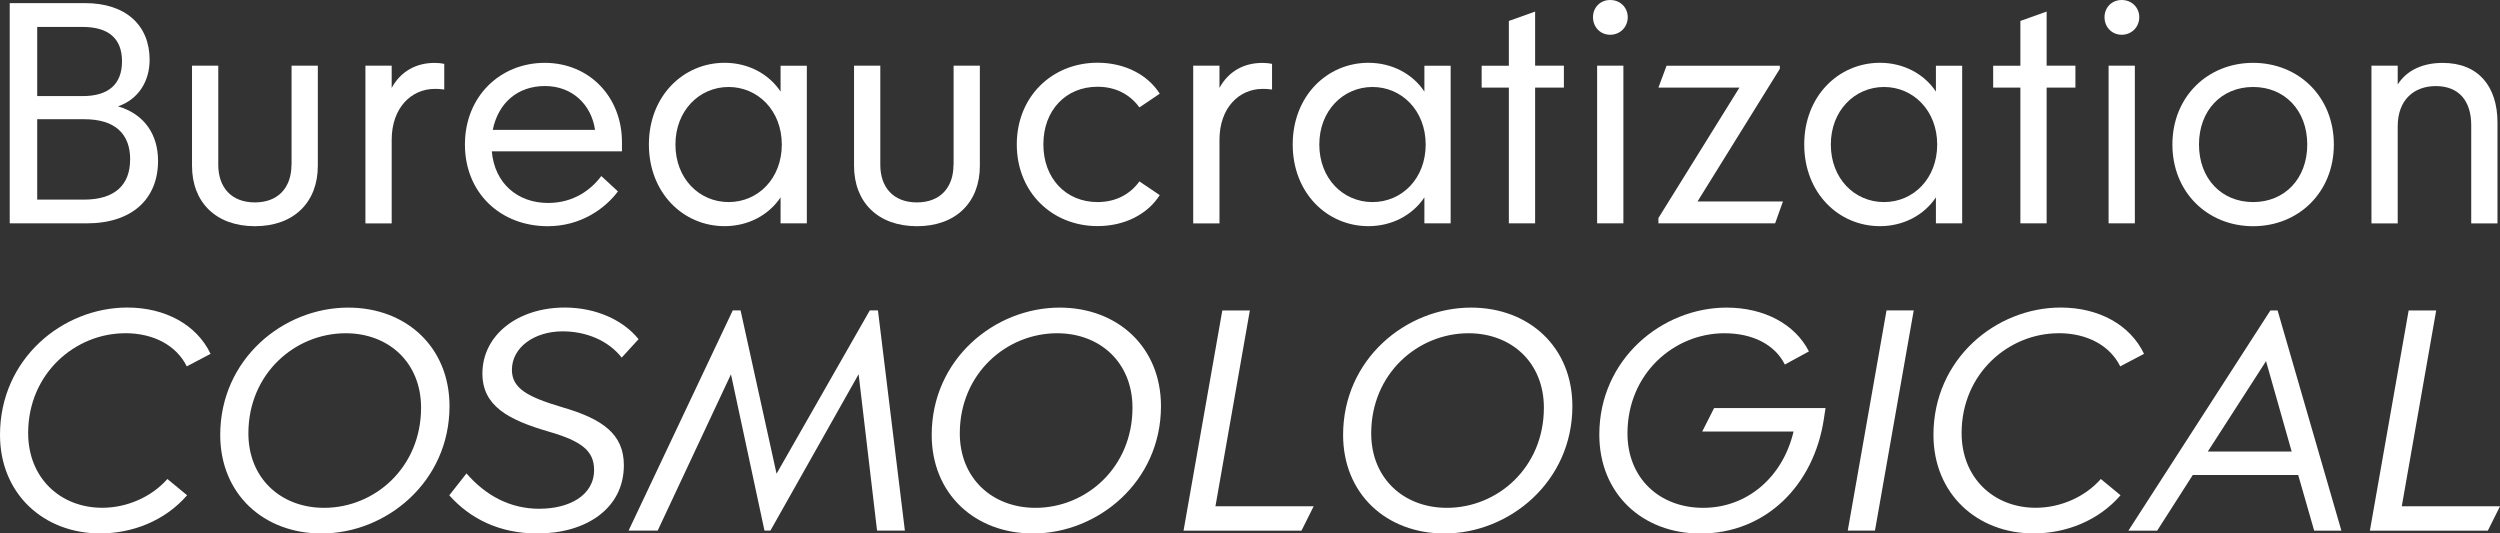
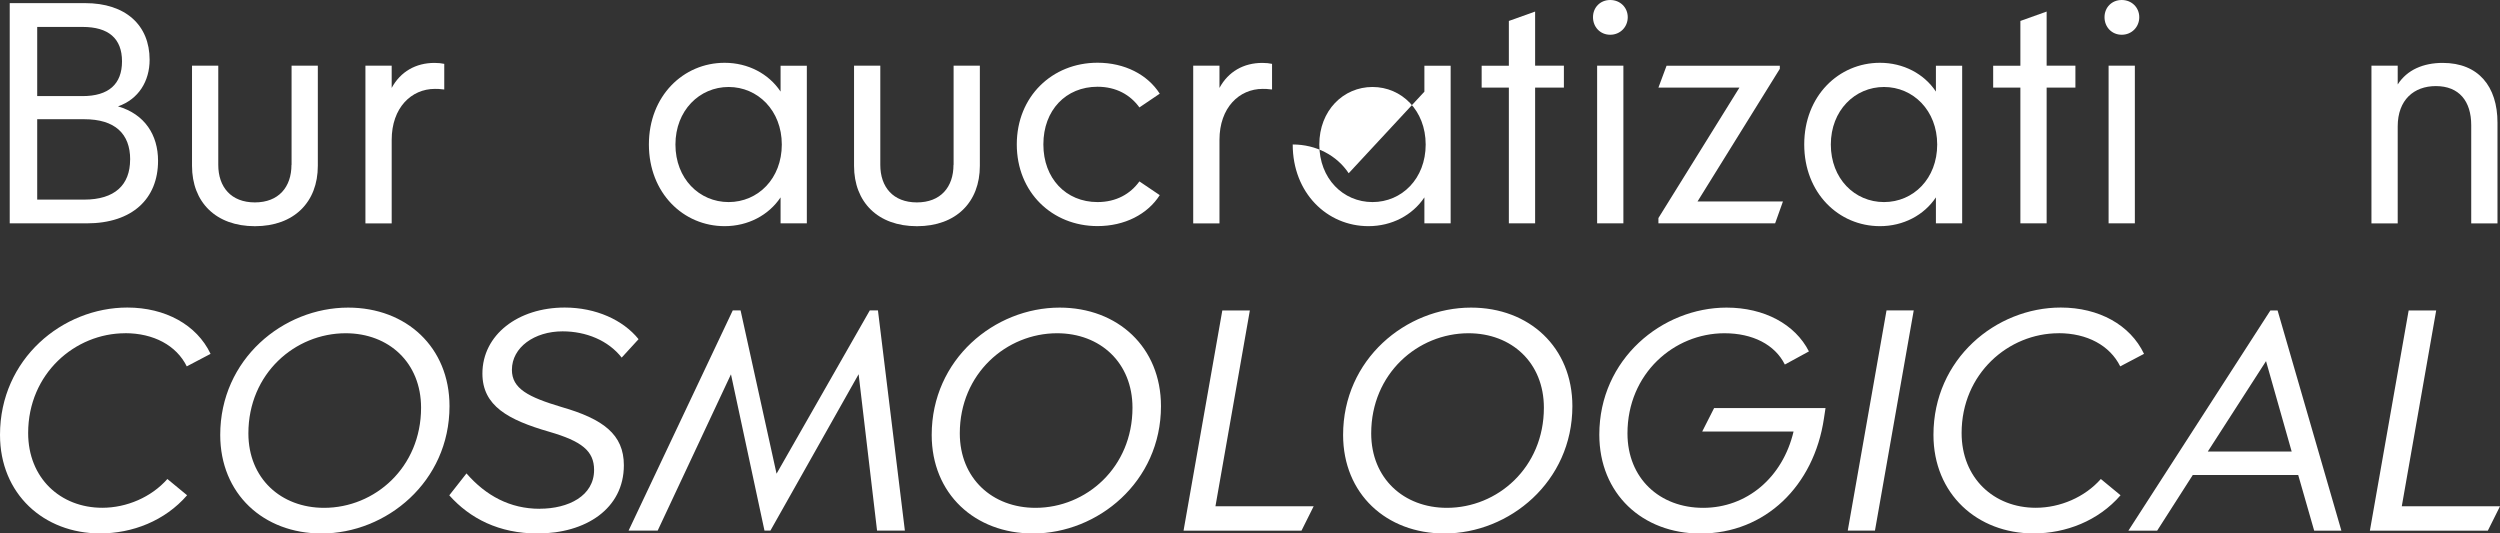
<svg xmlns="http://www.w3.org/2000/svg" id="Layer_2" data-name="Layer 2" viewBox="0 0 447.49 95.49">
  <rect x="0" y="0" width="447.49" height="95.49" fill="#333333" stroke="none" />
  <defs>
    <style>
      .cls-1 {
        fill: #fff;
      }
    </style>
  </defs>
  <g id="Obelisc">
    <g>
      <path class="cls-1" d="M1.74.56h13.5c7.22,0,11.54,3.92,11.54,10.14,0,3.81-1.96,7.06-5.66,8.34,4.82,1.4,7.17,5.15,7.17,9.74,0,6.78-4.59,11.2-12.77,11.2H1.74V.56ZM6.66,4.82v12.38h8.12c4.65,0,7.06-2.13,7.06-6.22s-2.41-6.16-7.06-6.16H6.66ZM23.3,28.56c0-4.65-2.74-7.22-8.23-7.22H6.66v14.39h8.4c5.49,0,8.23-2.63,8.23-7.17Z" />
      <path class="cls-1" d="M52.19,29.51V11.76h4.7v17.92c0,6.5-4.26,10.81-11.26,10.81s-11.26-4.31-11.26-10.81V11.76h4.7v17.75c0,3.98,2.3,6.72,6.55,6.72s6.55-2.74,6.55-6.72Z" />
      <path class="cls-1" d="M70.11,11.76v3.98c1.57-2.91,4.31-4.48,7.67-4.48.73,0,1.18.06,1.74.17v4.59c-.9-.11-1.18-.11-1.68-.11-4.2,0-7.73,3.36-7.73,9.13v14.95h-4.7V11.76h4.7Z" />
-       <path class="cls-1" d="M110.6,34.27c-2.3,3.08-6.66,6.22-12.54,6.22-8.51,0-14.84-5.99-14.84-14.62s6.33-14.62,14.28-14.62,13.83,6.05,13.83,14.22v1.62h-23.3c.5,5.71,4.59,9.24,10.08,9.24,4.65,0,7.78-2.46,9.52-4.82l2.97,2.74ZM88.2,23.24h18.31c-.67-4.54-4.09-7.84-8.96-7.84s-8.34,2.97-9.35,7.84Z" />
      <path class="cls-1" d="M139.72,16.41v-4.65h4.7v28.22h-4.7v-4.65c-2.13,3.19-5.82,5.15-10.02,5.15-7.39,0-13.55-5.94-13.55-14.62s6.16-14.62,13.55-14.62c4.2,0,7.9,1.96,10.02,5.15ZM139.94,25.87c0-6.1-4.31-10.3-9.52-10.3s-9.52,4.2-9.52,10.3,4.26,10.3,9.52,10.3,9.52-4.2,9.52-10.3Z" />
      <path class="cls-1" d="M170.69,29.51V11.76h4.7v17.92c0,6.5-4.26,10.81-11.26,10.81s-11.26-4.31-11.26-10.81V11.76h4.7v17.75c0,3.98,2.3,6.72,6.55,6.72s6.55-2.74,6.55-6.72Z" />
      <path class="cls-1" d="M186.76,25.87c0,6.05,4.03,10.3,9.69,10.3,3.36,0,5.88-1.46,7.5-3.7l3.64,2.46c-2.18,3.42-6.27,5.54-11.14,5.54-8.12,0-14.45-6.05-14.45-14.62s6.33-14.62,14.45-14.62c4.87,0,8.96,2.13,11.14,5.54l-3.64,2.46c-1.62-2.24-4.14-3.7-7.5-3.7-5.66,0-9.69,4.2-9.69,10.3Z" />
      <path class="cls-1" d="M218.28,11.76v3.98c1.57-2.91,4.31-4.48,7.67-4.48.73,0,1.18.06,1.74.17v4.59c-.9-.11-1.18-.11-1.68-.11-4.2,0-7.73,3.36-7.73,9.13v14.95h-4.7V11.76h4.7Z" />
-       <path class="cls-1" d="M254.96,16.41v-4.65h4.7v28.22h-4.7v-4.65c-2.13,3.19-5.82,5.15-10.02,5.15-7.39,0-13.55-5.94-13.55-14.62s6.16-14.62,13.55-14.62c4.2,0,7.9,1.96,10.02,5.15ZM255.19,25.87c0-6.1-4.31-10.3-9.52-10.3s-9.52,4.2-9.52,10.3,4.26,10.3,9.52,10.3,9.52-4.2,9.52-10.3Z" />
+       <path class="cls-1" d="M254.96,16.41v-4.65h4.7v28.22h-4.7v-4.65c-2.13,3.19-5.82,5.15-10.02,5.15-7.39,0-13.55-5.94-13.55-14.62c4.2,0,7.9,1.96,10.02,5.15ZM255.19,25.87c0-6.1-4.31-10.3-9.52-10.3s-9.52,4.2-9.52,10.3,4.26,10.3,9.52,10.3,9.52-4.2,9.52-10.3Z" />
      <path class="cls-1" d="M270.08,39.98V15.68h-4.87v-3.92h4.87V3.75l4.7-1.68v9.69h5.15v3.92h-5.15v24.3h-4.7Z" />
      <path class="cls-1" d="M291.36,3.08c0,1.74-1.34,3.14-3.14,3.14s-3.08-1.4-3.08-3.14,1.29-3.08,3.08-3.08,3.14,1.34,3.14,3.08ZM285.88,39.98V11.76h4.7v28.22h-4.7Z" />
      <path class="cls-1" d="M311.35,15.68h-14.5l1.46-3.92h20.27v.56l-14.73,23.74h15.29l-1.4,3.92h-20.89v-.95l14.5-23.35Z" />
      <path class="cls-1" d="M346.52,16.41v-4.65h4.7v28.22h-4.7v-4.65c-2.13,3.19-5.82,5.15-10.02,5.15-7.39,0-13.55-5.94-13.55-14.62s6.16-14.62,13.55-14.62c4.2,0,7.9,1.96,10.02,5.15ZM346.75,25.87c0-6.1-4.31-10.3-9.52-10.3s-9.52,4.2-9.52,10.3,4.26,10.3,9.52,10.3,9.52-4.2,9.52-10.3Z" />
      <path class="cls-1" d="M361.64,39.98V15.68h-4.87v-3.92h4.87V3.75l4.7-1.68v9.69h5.15v3.92h-5.15v24.3h-4.7Z" />
      <path class="cls-1" d="M382.92,3.08c0,1.74-1.34,3.14-3.14,3.14s-3.08-1.4-3.08-3.14,1.29-3.08,3.08-3.08,3.14,1.34,3.14,3.08ZM377.43,39.98V11.76h4.7v28.22h-4.7Z" />
-       <path class="cls-1" d="M417.75,25.87c0,8.57-6.33,14.62-14.45,14.62s-14.45-6.05-14.45-14.62,6.33-14.62,14.45-14.62,14.45,6.05,14.45,14.62ZM412.99,25.87c0-6.1-4.03-10.3-9.69-10.3s-9.69,4.2-9.69,10.3,4.03,10.3,9.69,10.3,9.69-4.2,9.69-10.3Z" />
      <path class="cls-1" d="M429.18,11.76v3.36c1.68-2.63,4.59-3.86,8.06-3.86,6.38,0,9.8,4.2,9.8,10.7v18.03h-4.7v-17.58c0-4.31-2.18-7-6.33-7-3.92,0-6.83,2.46-6.83,7.22v17.36h-4.7V11.76h4.7Z" />
      <path class="cls-1" d="M22.4,59.65c-8.96,0-17.36,7.22-17.36,17.86,0,8.06,5.77,13.38,13.27,13.38,4.37,0,8.79-1.9,11.65-5.15l3.53,2.91c-3.98,4.59-9.8,6.83-15.57,6.83-10.08,0-17.92-7.06-17.92-17.64,0-13.61,11.2-22.79,22.79-22.79,6.78,0,12.43,3.08,14.9,8.29l-4.26,2.24c-1.85-3.75-5.94-5.94-11.03-5.94Z" />
      <path class="cls-1" d="M39.42,77.85c0-13.55,11.26-22.79,22.9-22.79,10.42,0,18.14,7.11,18.14,17.64,0,13.55-11.31,22.79-22.9,22.79-10.42,0-18.14-7.11-18.14-17.64ZM61.88,59.65c-9.07,0-17.42,7.22-17.42,17.92,0,8.06,5.82,13.33,13.55,13.33,9.07,0,17.36-7.22,17.36-17.92,0-8.06-5.77-13.33-13.5-13.33Z" />
      <path class="cls-1" d="M96.6,91.06c5.15,0,9.74-2.3,9.74-6.94,0-3.42-2.24-5.15-8.01-6.83-7.39-2.13-11.98-4.65-11.98-10.42,0-6.94,6.38-11.82,14.73-11.82,5.6,0,10.47,2.24,13.22,5.66l-3.02,3.3c-2.41-3.08-6.38-4.7-10.58-4.7-5.04,0-9.07,2.86-9.07,6.89,0,3.36,2.91,4.87,8.9,6.66,7.39,2.13,11.14,4.87,11.14,10.42,0,7.78-6.83,12.21-15.46,12.21-6.89,0-12.1-2.69-15.79-6.83l3.08-3.92c3.47,3.98,7.78,6.33,13.1,6.33Z" />
      <path class="cls-1" d="M130.82,67.04l-13.1,27.94h-5.21l18.65-39.42h1.4l6.44,29.23,16.69-29.23h1.46l4.82,39.42h-4.98l-3.3-28-15.79,28h-1.06l-5.99-27.94Z" />
      <path class="cls-1" d="M166.77,77.85c0-13.55,11.26-22.79,22.9-22.79,10.42,0,18.14,7.11,18.14,17.64,0,13.55-11.31,22.79-22.9,22.79-10.42,0-18.14-7.11-18.14-17.64ZM189.22,59.65c-9.07,0-17.42,7.22-17.42,17.92,0,8.06,5.82,13.33,13.55,13.33,9.07,0,17.36-7.22,17.36-17.92,0-8.06-5.77-13.33-13.5-13.33Z" />
      <path class="cls-1" d="M223.72,55.56l-6.16,35.06h17.58l-2.18,4.37h-21.11l6.94-39.42h4.93Z" />
      <path class="cls-1" d="M240.41,77.85c0-13.55,11.26-22.79,22.9-22.79,10.42,0,18.14,7.11,18.14,17.64,0,13.55-11.31,22.79-22.9,22.79-10.42,0-18.14-7.11-18.14-17.64ZM262.86,59.65c-9.07,0-17.42,7.22-17.42,17.92,0,8.06,5.82,13.33,13.55,13.33,9.07,0,17.36-7.22,17.36-17.92,0-8.06-5.77-13.33-13.5-13.33Z" />
      <path class="cls-1" d="M309.06,55.06c6.72,0,12.26,2.97,14.73,7.84l-4.31,2.35c-1.79-3.58-5.77-5.6-10.81-5.6-9.02,0-17.36,7.22-17.36,17.92,0,8.06,5.77,13.33,13.55,13.33s14.22-5.38,16.18-13.66h-16.35l2.13-4.2h19.94l-.28,1.85c-1.79,12.1-10.53,20.61-22.12,20.61-10.36,0-18.09-7.11-18.09-17.7,0-13.55,11.26-22.74,22.79-22.74Z" />
      <path class="cls-1" d="M342.55,55.56l-6.94,39.42h-4.87l6.94-39.42h4.87Z" />
      <path class="cls-1" d="M368.48,59.65c-8.96,0-17.36,7.22-17.36,17.86,0,8.06,5.77,13.38,13.27,13.38,4.37,0,8.79-1.9,11.65-5.15l3.53,2.91c-3.98,4.59-9.8,6.83-15.57,6.83-10.08,0-17.92-7.06-17.92-17.64,0-13.61,11.2-22.79,22.79-22.79,6.78,0,12.43,3.08,14.9,8.29l-4.26,2.24c-1.85-3.75-5.94-5.94-11.03-5.94Z" />
      <path class="cls-1" d="M411.37,85.02h-18.87l-6.38,9.97h-5.15l25.42-39.42h1.29l11.42,39.42h-4.87l-2.86-9.97ZM410.2,80.82l-4.59-16.18-10.42,16.18h15.01Z" />
      <path class="cls-1" d="M436.07,55.56l-6.16,35.06h17.58l-2.18,4.37h-21.11l6.94-39.42h4.93Z" />
    </g>
  </g>
</svg>